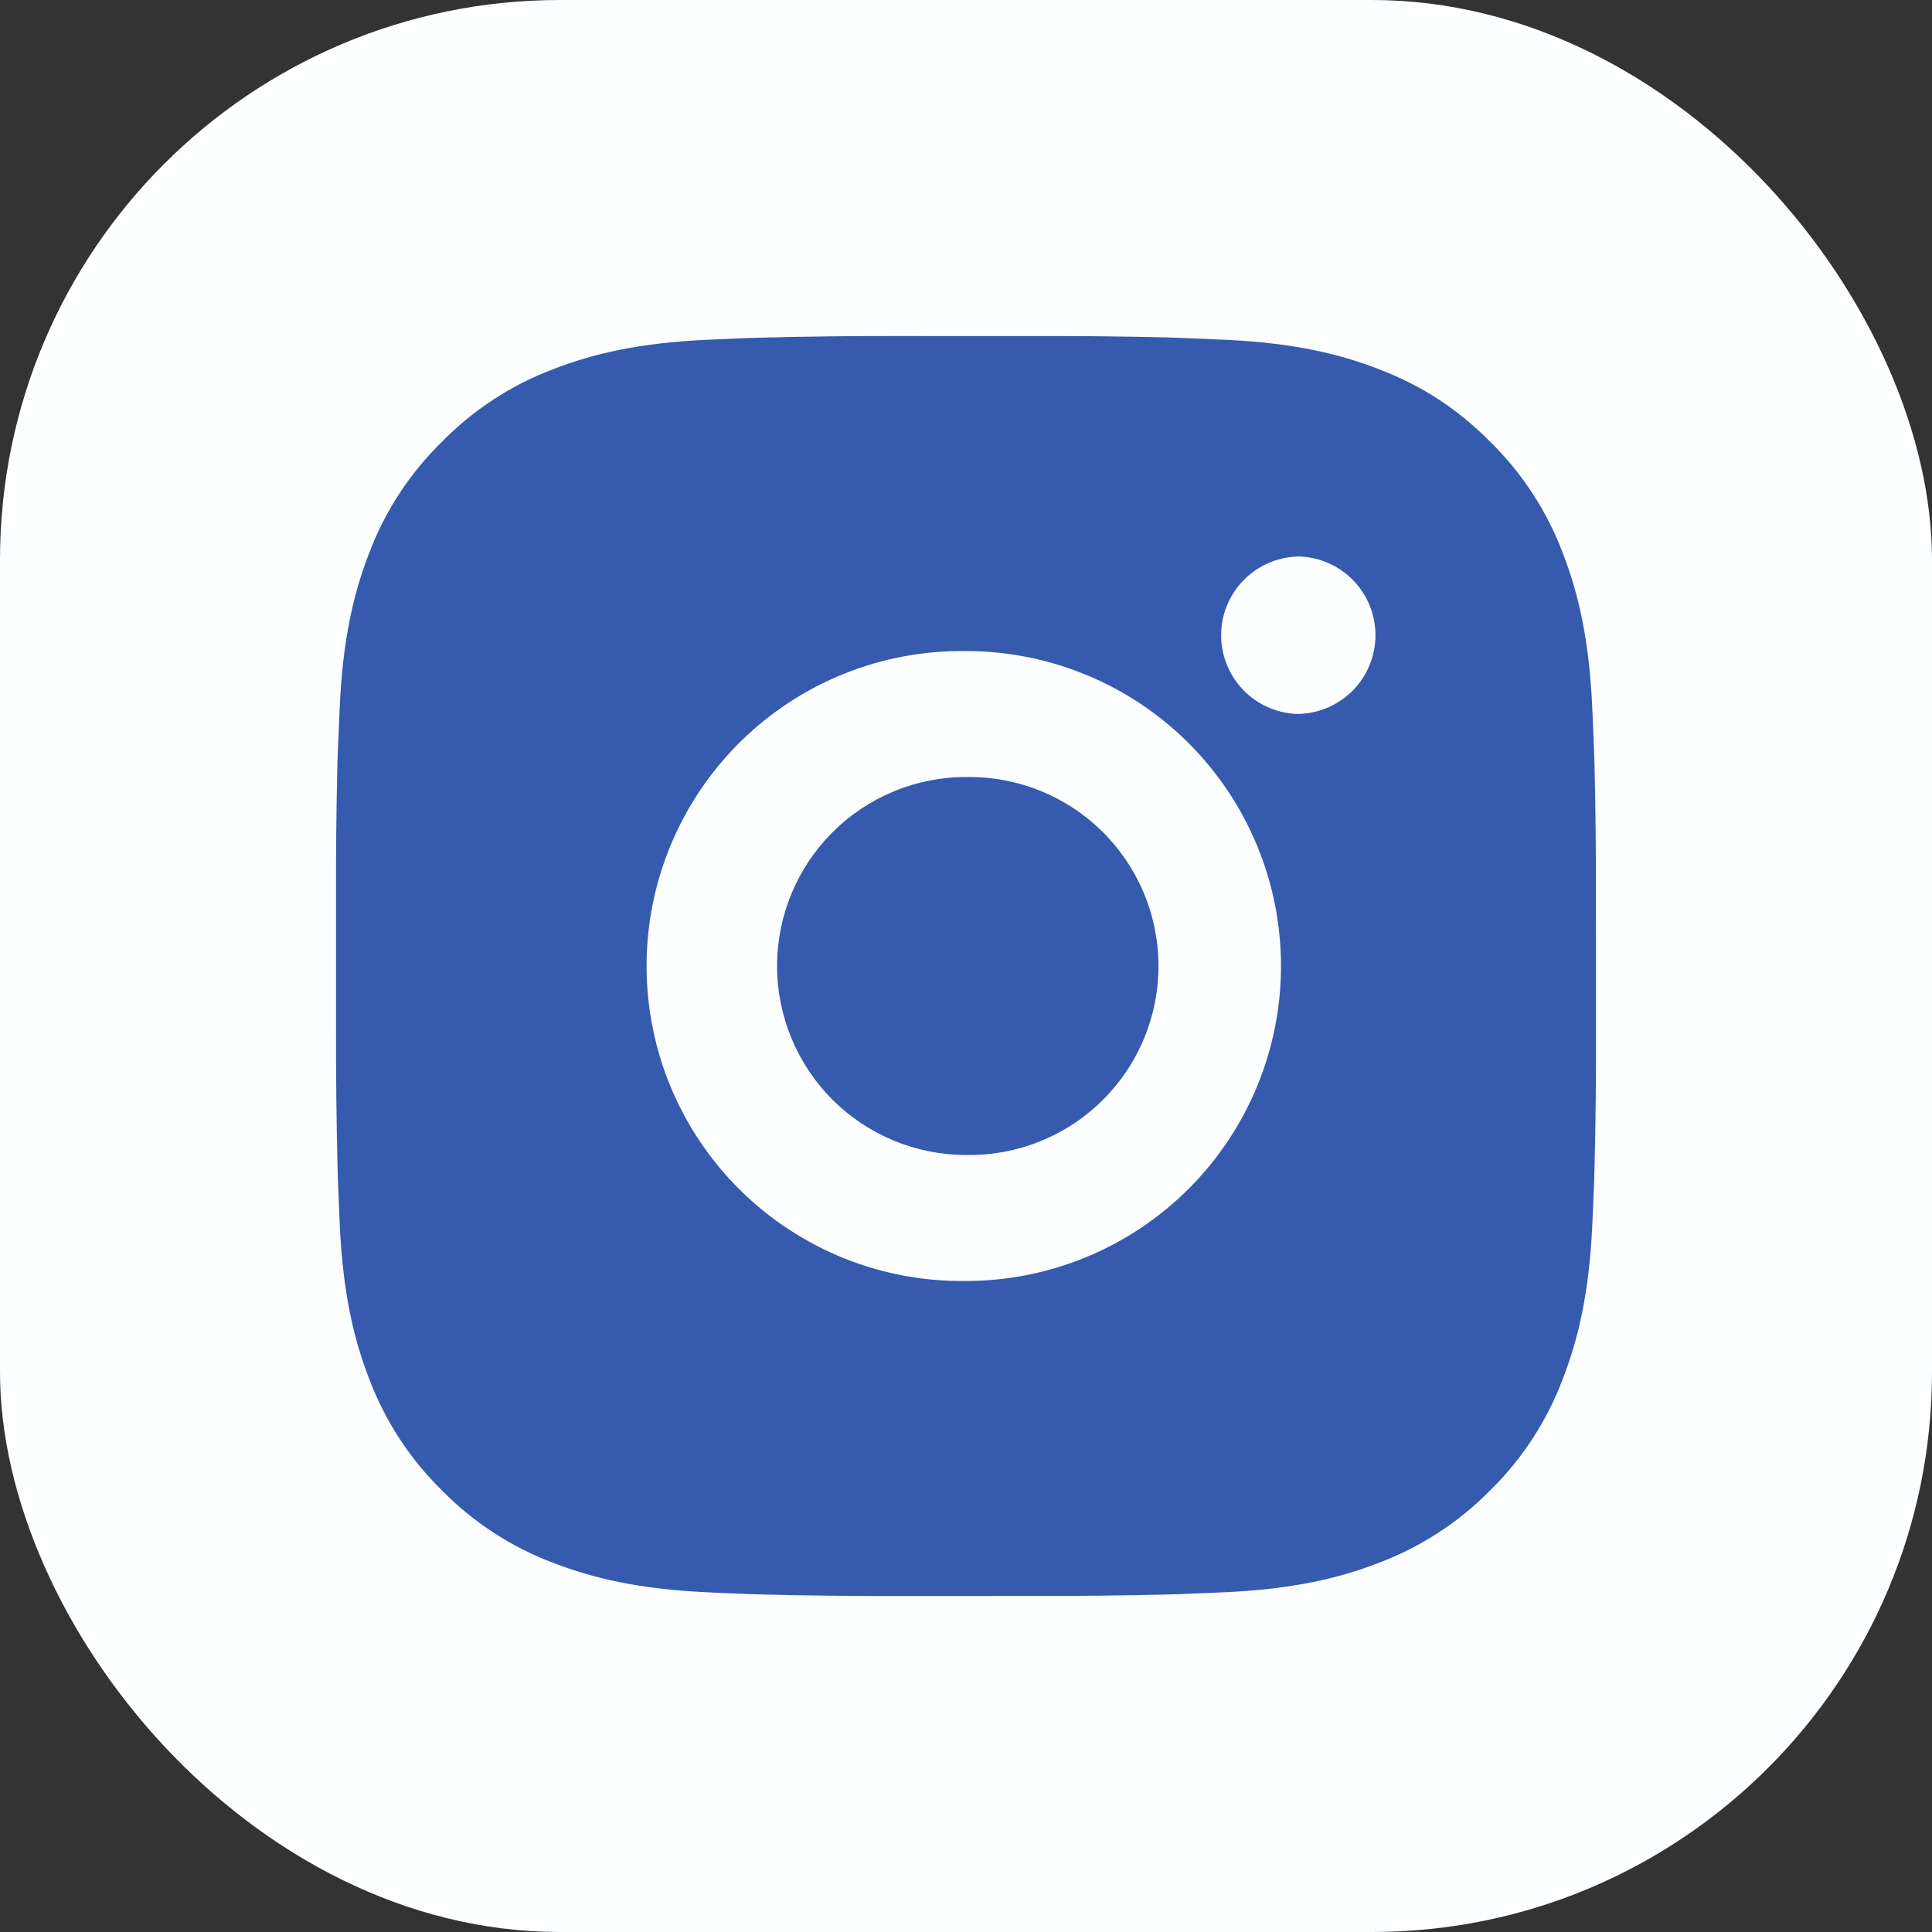
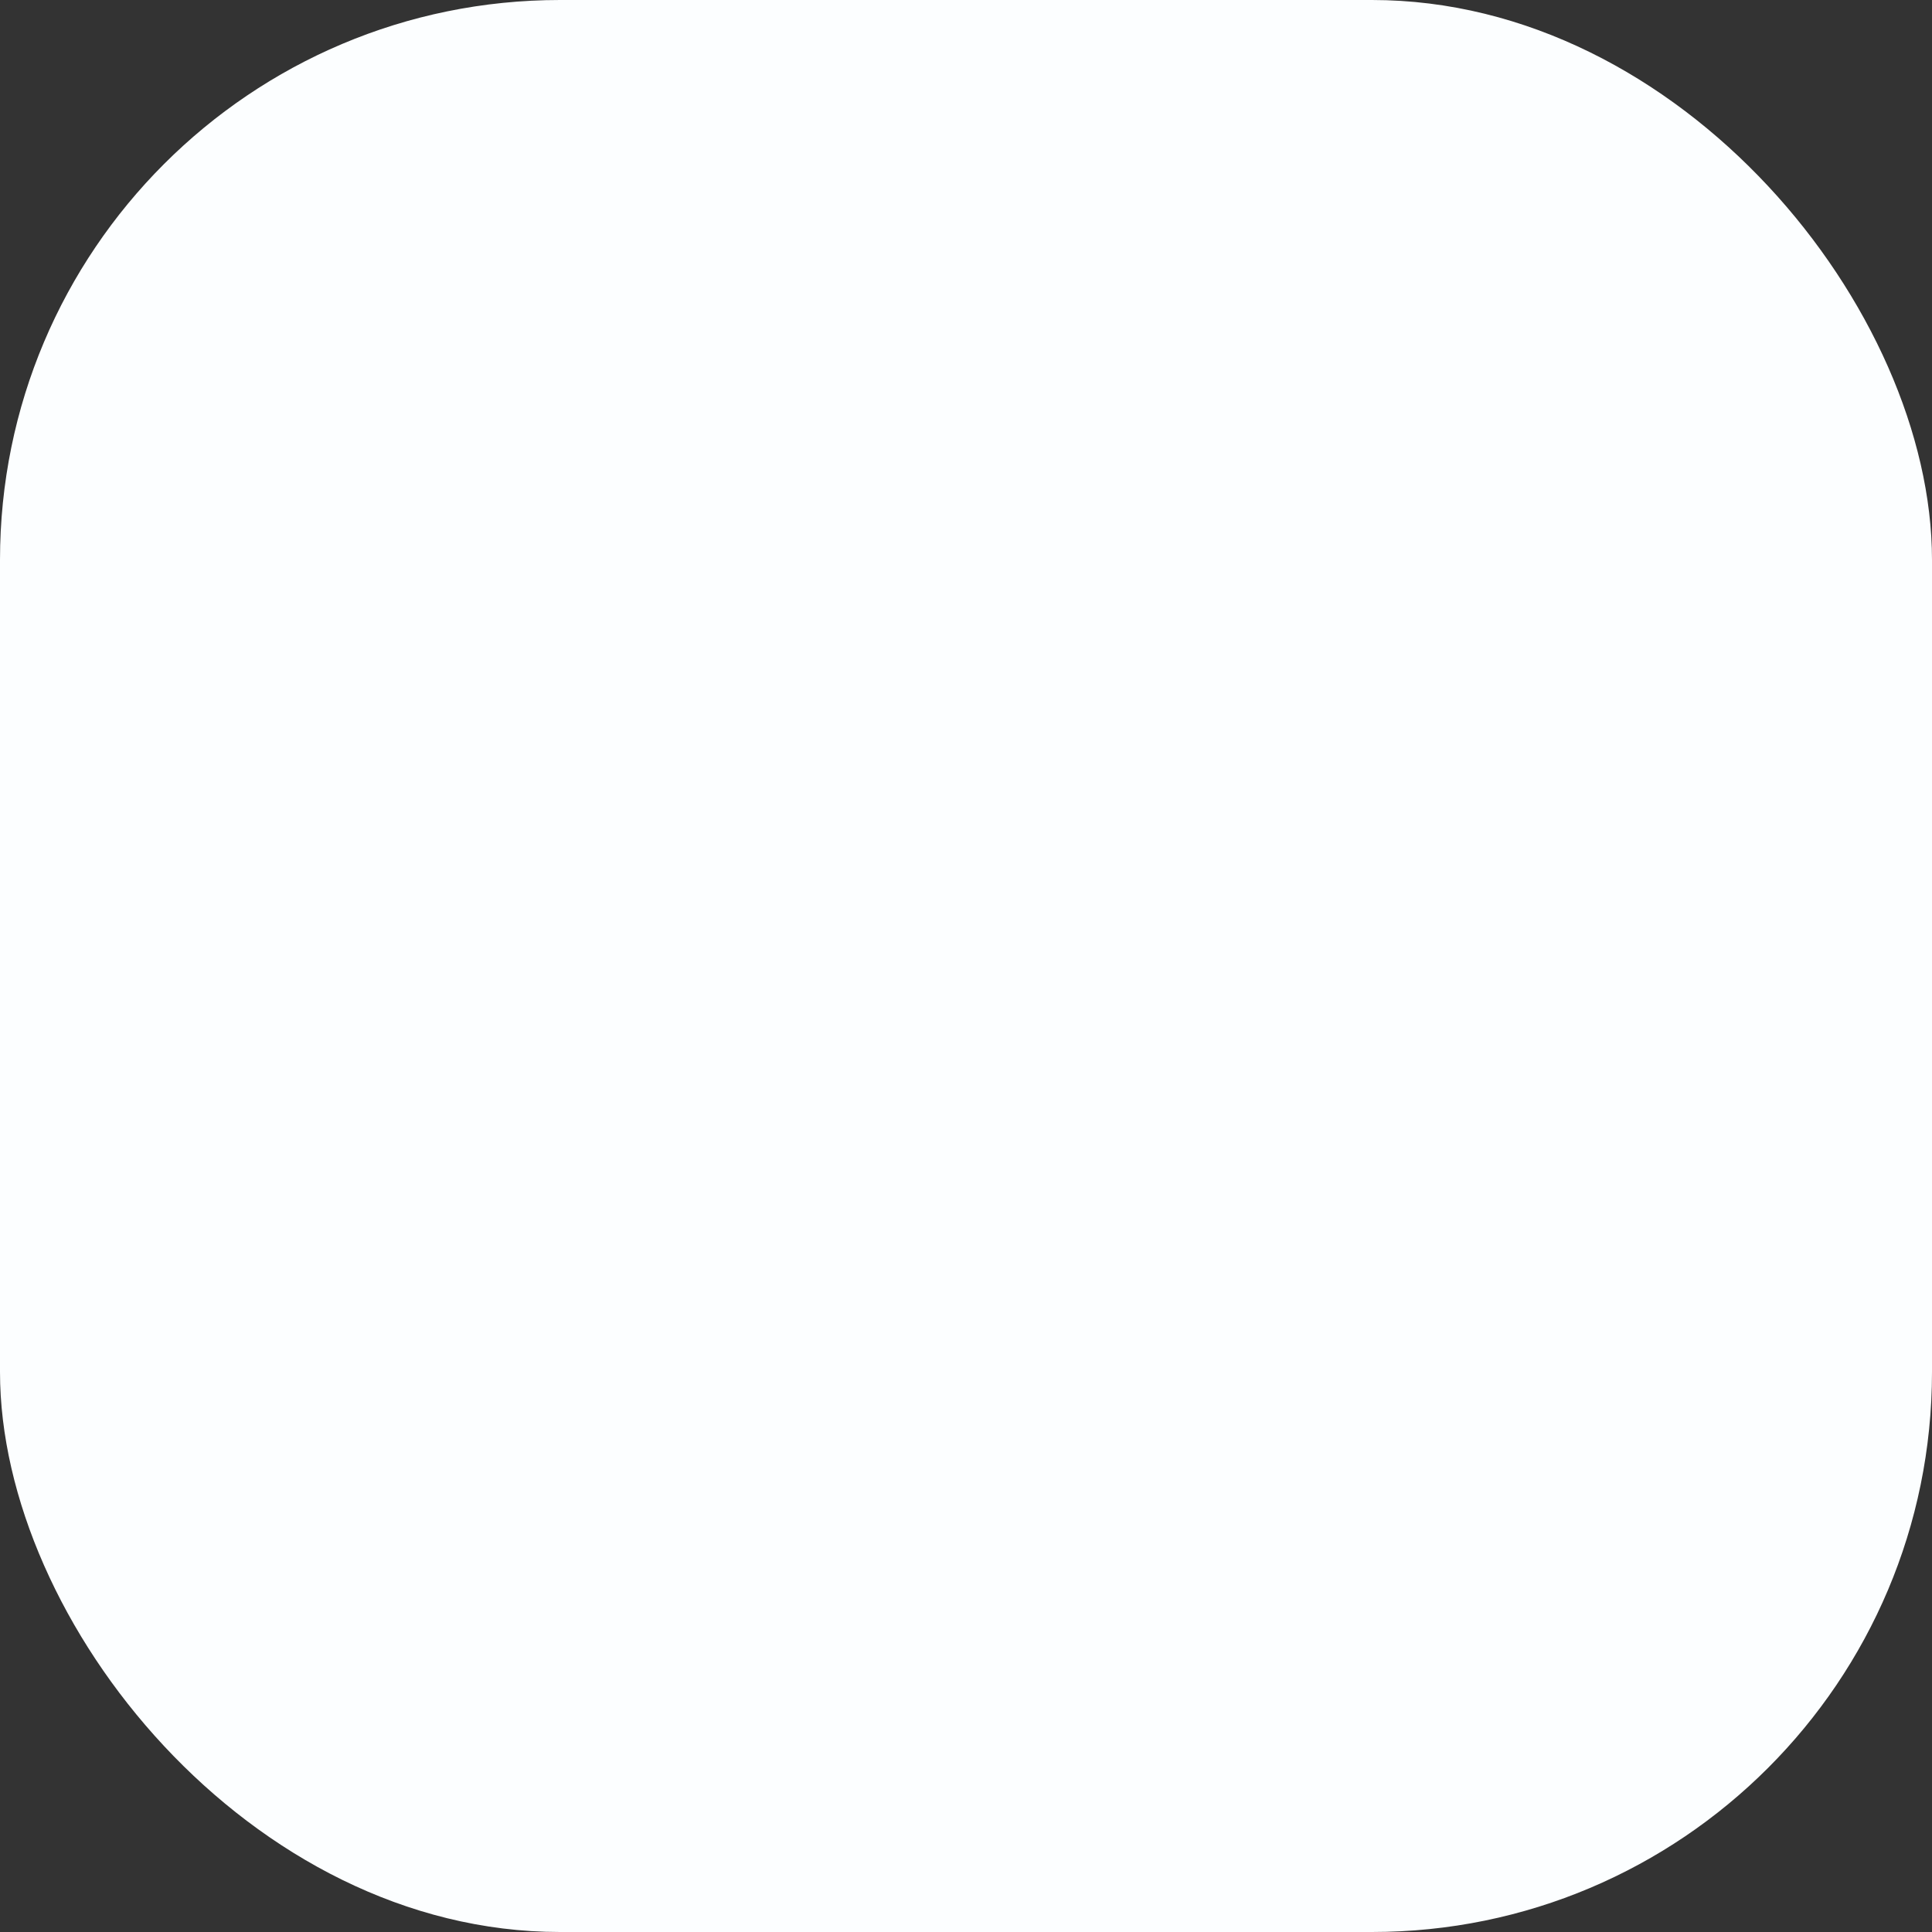
<svg xmlns="http://www.w3.org/2000/svg" width="69" height="69" viewBox="0 0 69 69" fill="none">
  <rect x="0" y="0" width="69" height="69" fill="#333333" stroke="none" />
  <rect width="69" height="69" rx="20" fill="#FCFEFF" />
-   <path d="M36.813 12.003C38.455 11.996 40.097 12.013 41.738 12.052L42.175 12.068C42.678 12.086 43.176 12.108 43.776 12.136C46.17 12.248 47.804 12.626 49.237 13.182C50.722 13.753 51.973 14.527 53.224 15.778C54.367 16.902 55.253 18.262 55.818 19.763C56.373 21.196 56.752 22.832 56.864 25.226C56.891 25.824 56.913 26.323 56.931 26.828L56.945 27.264C56.985 28.905 57.002 30.546 56.997 32.187L56.999 33.865V36.813C57.005 38.455 56.987 40.096 56.947 41.738L56.934 42.174C56.916 42.678 56.893 43.175 56.866 43.776C56.754 46.17 56.371 47.804 55.818 49.237C55.255 50.739 54.369 52.1 53.224 53.224C52.099 54.367 50.738 55.252 49.237 55.818C47.804 56.373 46.17 56.752 43.776 56.864C43.176 56.891 42.678 56.913 42.175 56.931L41.738 56.945C40.097 56.985 38.455 57.002 36.813 56.997L35.135 56.999H32.19C30.548 57.005 28.906 56.987 27.265 56.947L26.828 56.934C26.294 56.914 25.76 56.892 25.226 56.866C22.832 56.754 21.199 56.371 19.763 55.818C18.262 55.254 16.902 54.368 15.779 53.224C14.634 52.099 13.748 50.739 13.182 49.237C12.627 47.804 12.249 46.17 12.136 43.776C12.111 43.242 12.089 42.708 12.069 42.174L12.057 41.738C12.016 40.096 11.997 38.455 12.001 36.813V32.187C11.995 30.546 12.011 28.905 12.051 27.264L12.066 26.828C12.085 26.323 12.107 25.824 12.134 25.226C12.246 22.829 12.624 21.198 13.18 19.763C13.746 18.261 14.634 16.902 15.781 15.78C16.904 14.635 18.263 13.748 19.763 13.182C21.199 12.626 22.83 12.248 25.226 12.136L26.828 12.068L27.265 12.057C28.905 12.015 30.546 11.997 32.187 12.001L36.813 12.003ZM34.5 23.252C33.01 23.231 31.53 23.507 30.147 24.062C28.763 24.618 27.505 25.444 26.443 26.49C25.381 27.537 24.539 28.784 23.963 30.159C23.388 31.534 23.092 33.01 23.092 34.501C23.092 35.992 23.388 37.467 23.963 38.843C24.539 40.218 25.381 41.465 26.443 42.512C27.505 43.558 28.763 44.383 30.147 44.939C31.53 45.495 33.01 45.77 34.5 45.749C37.484 45.749 40.345 44.564 42.455 42.454C44.564 40.345 45.75 37.483 45.75 34.5C45.75 31.516 44.564 28.655 42.455 26.545C40.345 24.435 37.484 23.252 34.5 23.252ZM34.5 27.752C35.397 27.736 36.288 27.898 37.121 28.23C37.954 28.561 38.713 29.056 39.353 29.684C39.993 30.312 40.501 31.061 40.848 31.888C41.195 32.715 41.374 33.603 41.374 34.5C41.374 35.397 41.196 36.284 40.849 37.111C40.502 37.938 39.994 38.688 39.354 39.316C38.715 39.945 37.956 40.439 37.123 40.771C36.29 41.103 35.399 41.266 34.502 41.249C32.712 41.249 30.995 40.538 29.73 39.273C28.464 38.007 27.753 36.29 27.753 34.5C27.753 32.71 28.464 30.993 29.73 29.727C30.995 28.461 32.712 27.75 34.502 27.75L34.5 27.752ZM46.312 19.878C45.586 19.907 44.9 20.215 44.397 20.739C43.893 21.263 43.612 21.961 43.612 22.688C43.612 23.414 43.893 24.112 44.397 24.636C44.9 25.16 45.586 25.469 46.312 25.498C47.058 25.498 47.773 25.201 48.301 24.674C48.828 24.147 49.124 23.431 49.124 22.685C49.124 21.939 48.828 21.224 48.301 20.697C47.773 20.169 47.058 19.873 46.312 19.873V19.878Z" fill="#365AAD" />
</svg>